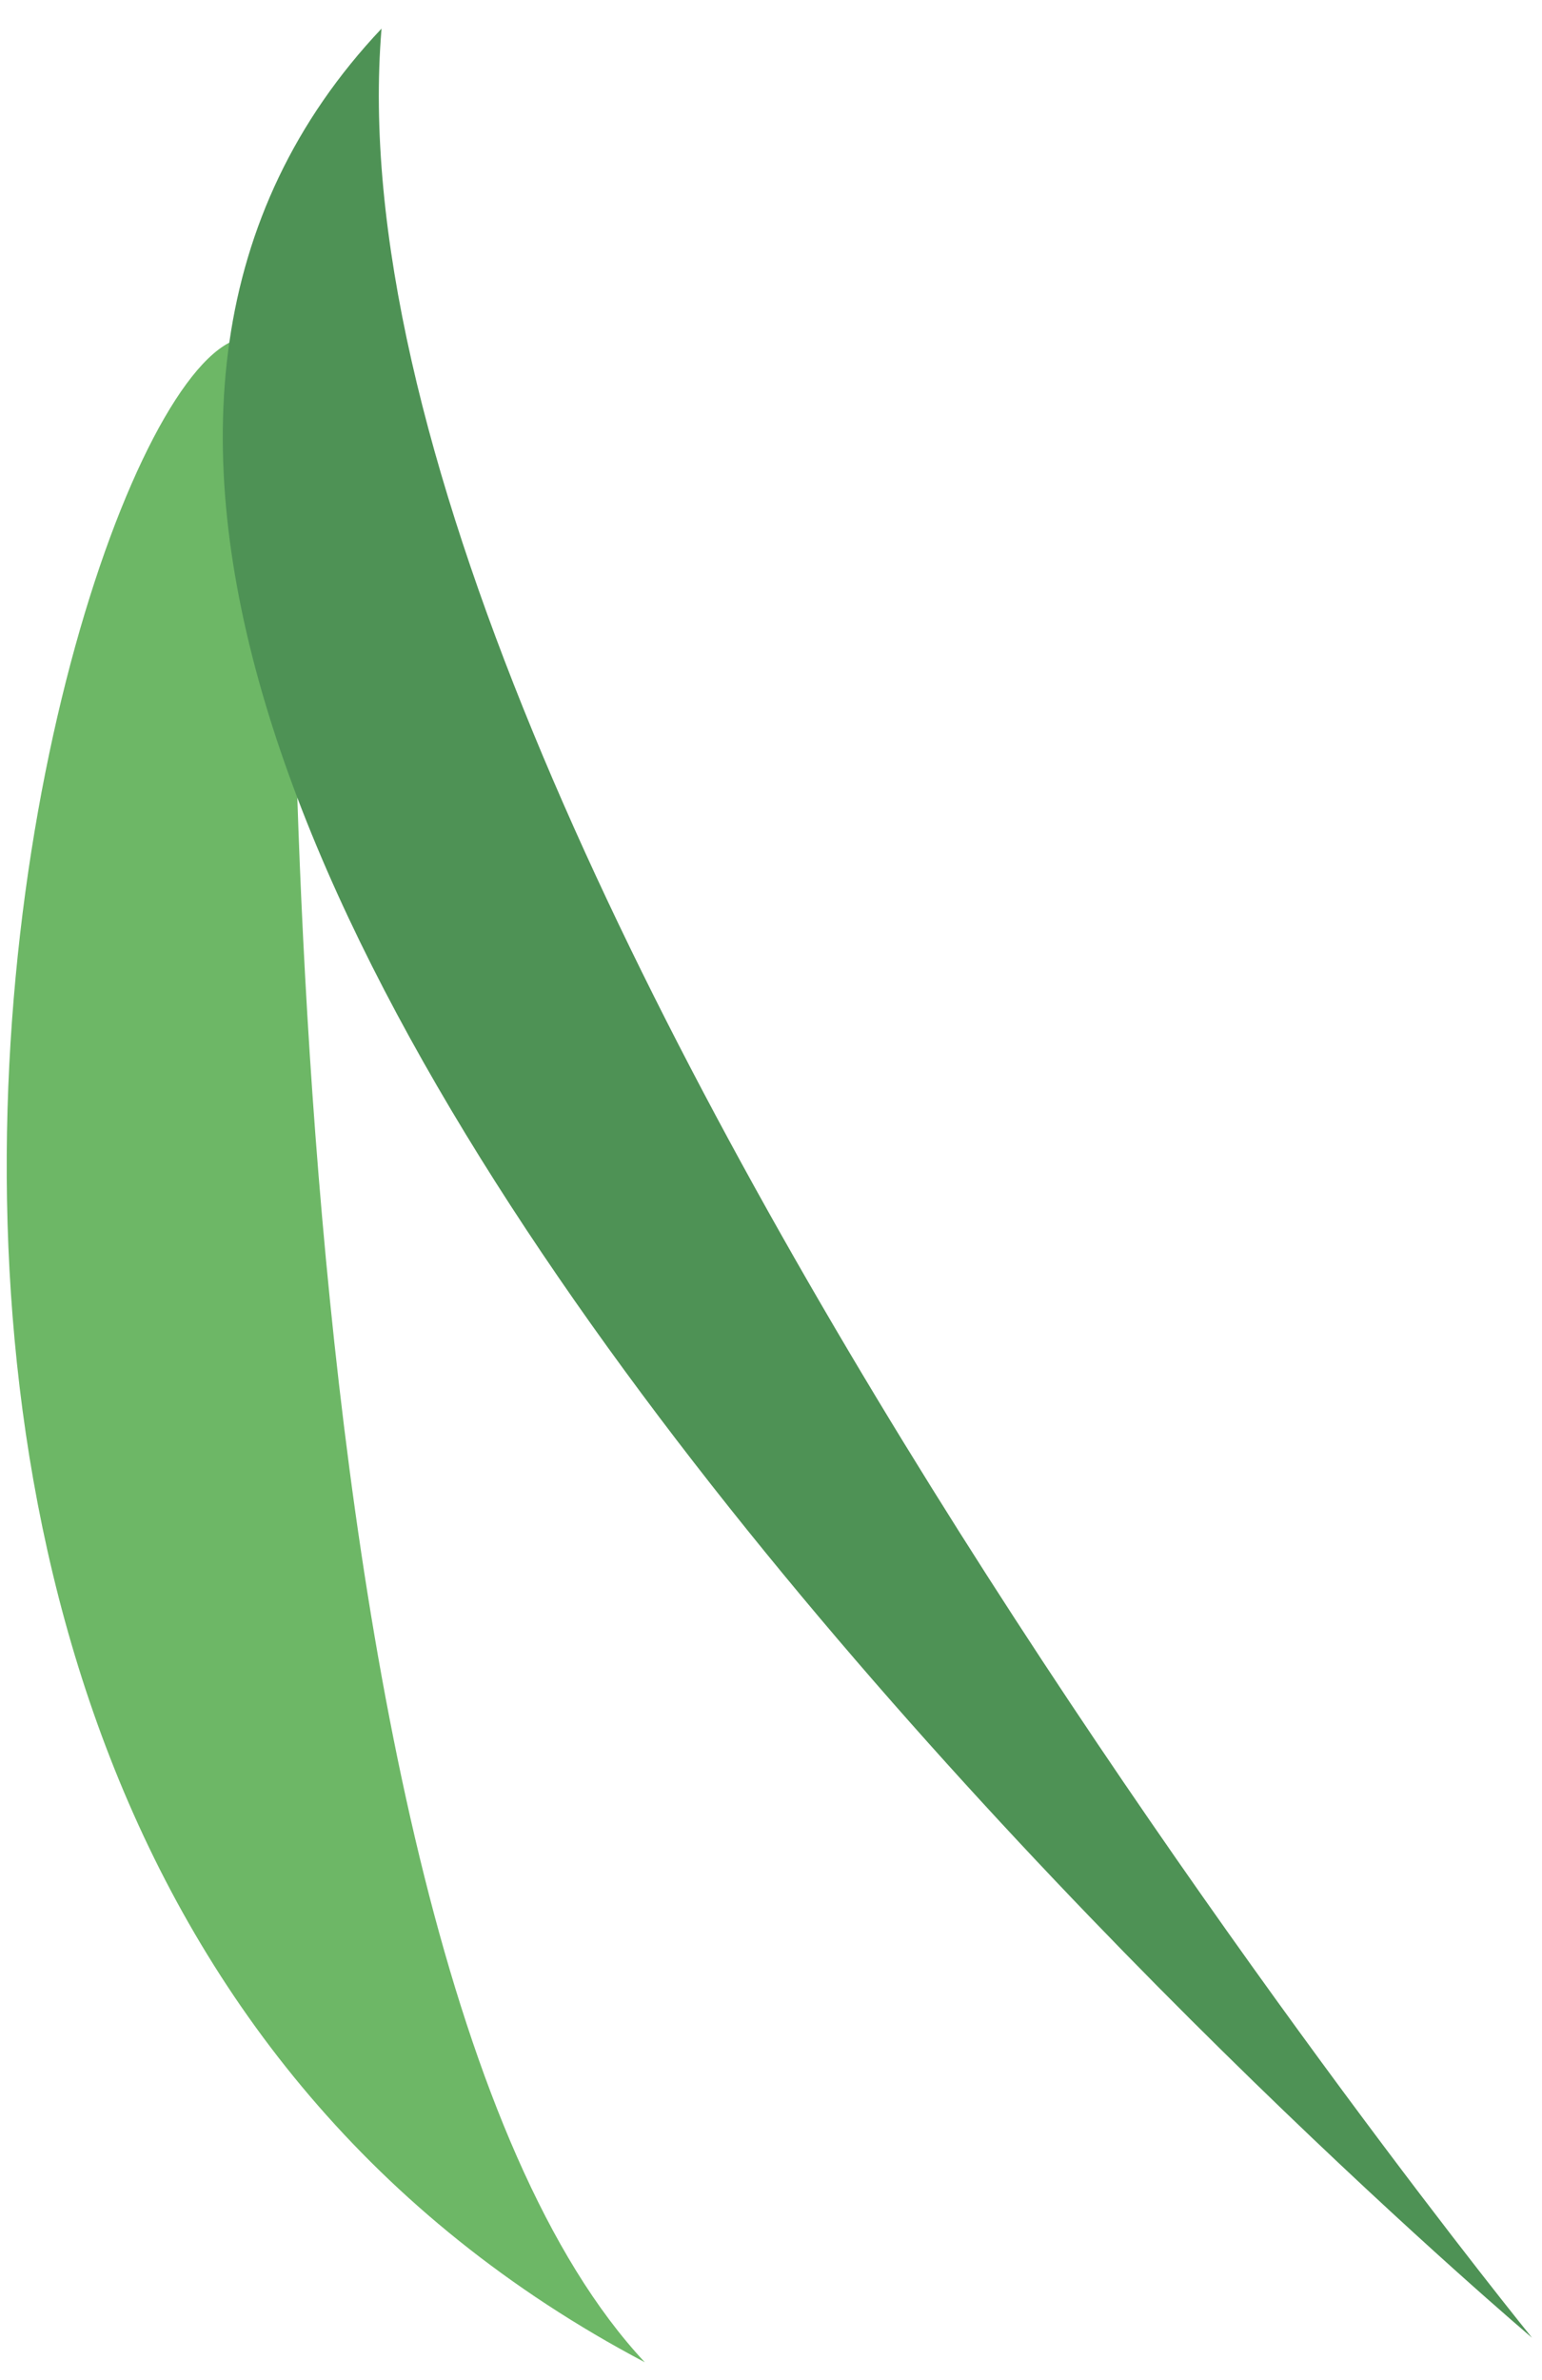
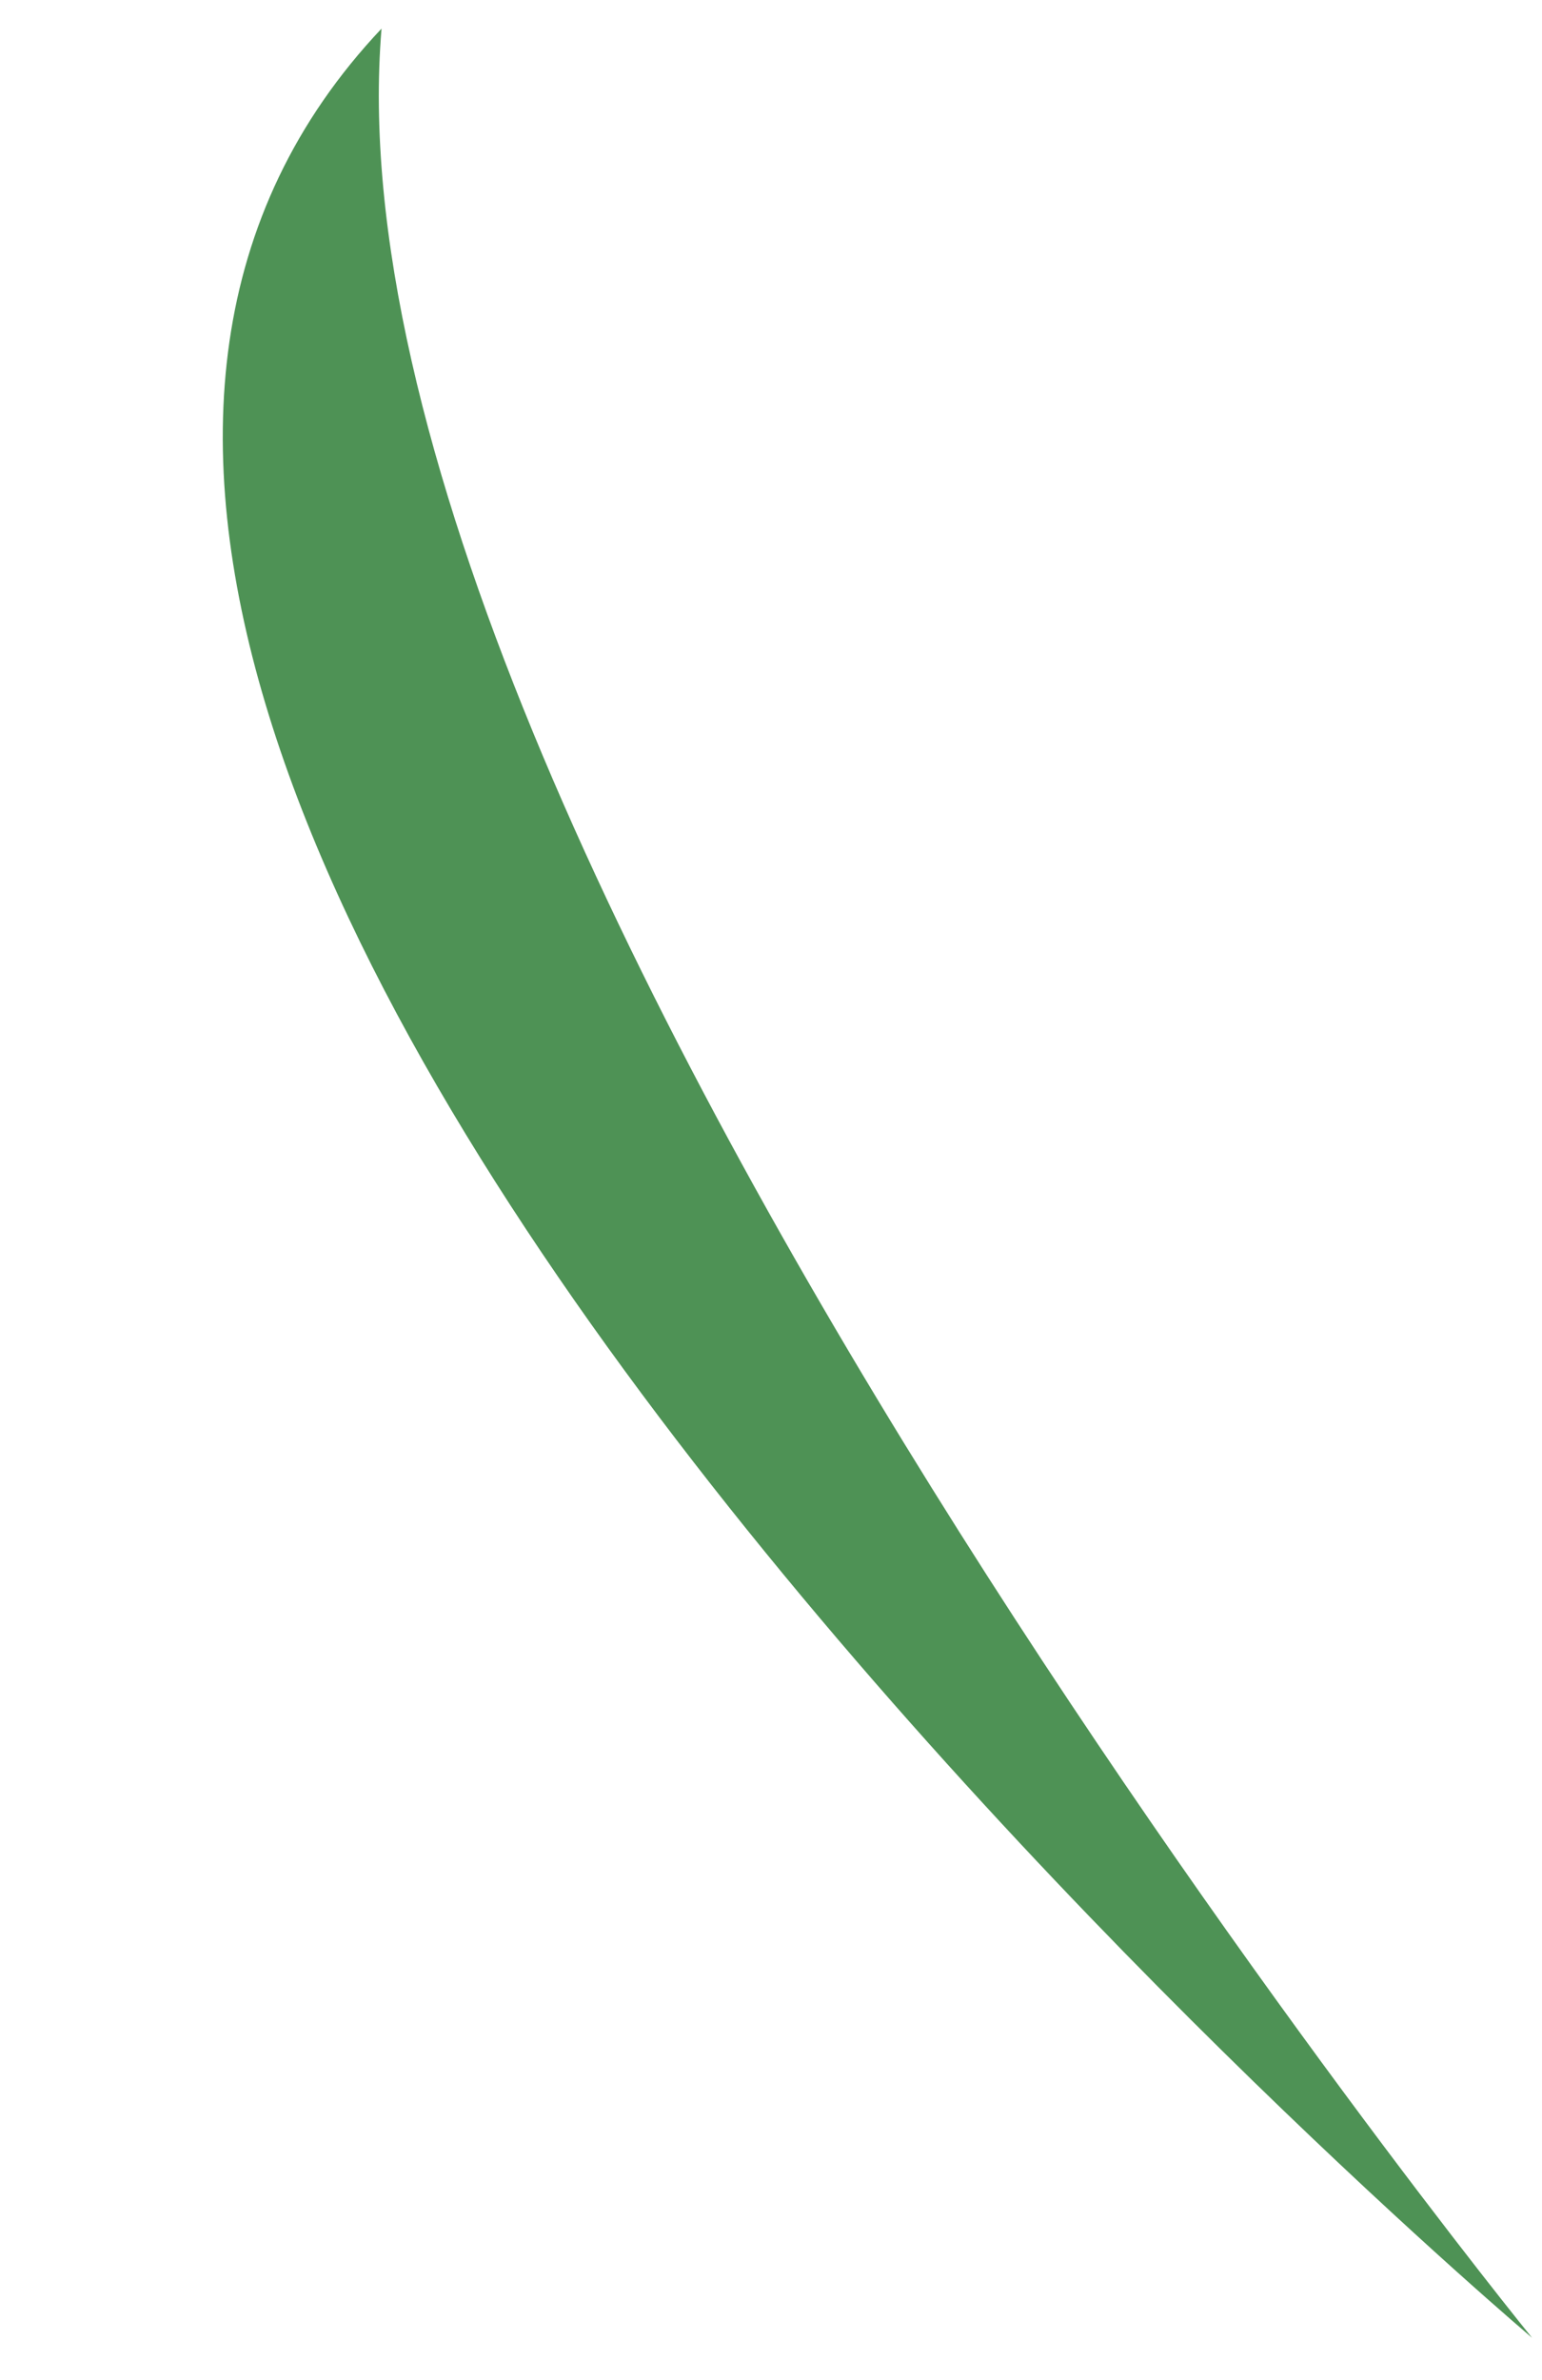
<svg xmlns="http://www.w3.org/2000/svg" width="35" height="54" viewBox="0 0 35 54" fill="none">
-   <path d="M14.635 53.595C5.724 44.063 6.67 8.777 6.67 8.777C3.863 0.486 -10.238 40.472 14.635 53.595Z" fill="#6DB766" />
  <path d="M8.66 0.649C7.126 19.059 34.774 53.04 34.774 53.04C34.774 53.04 -7.269 17.525 8.66 0.649Z" fill="#4E9255" />
</svg>